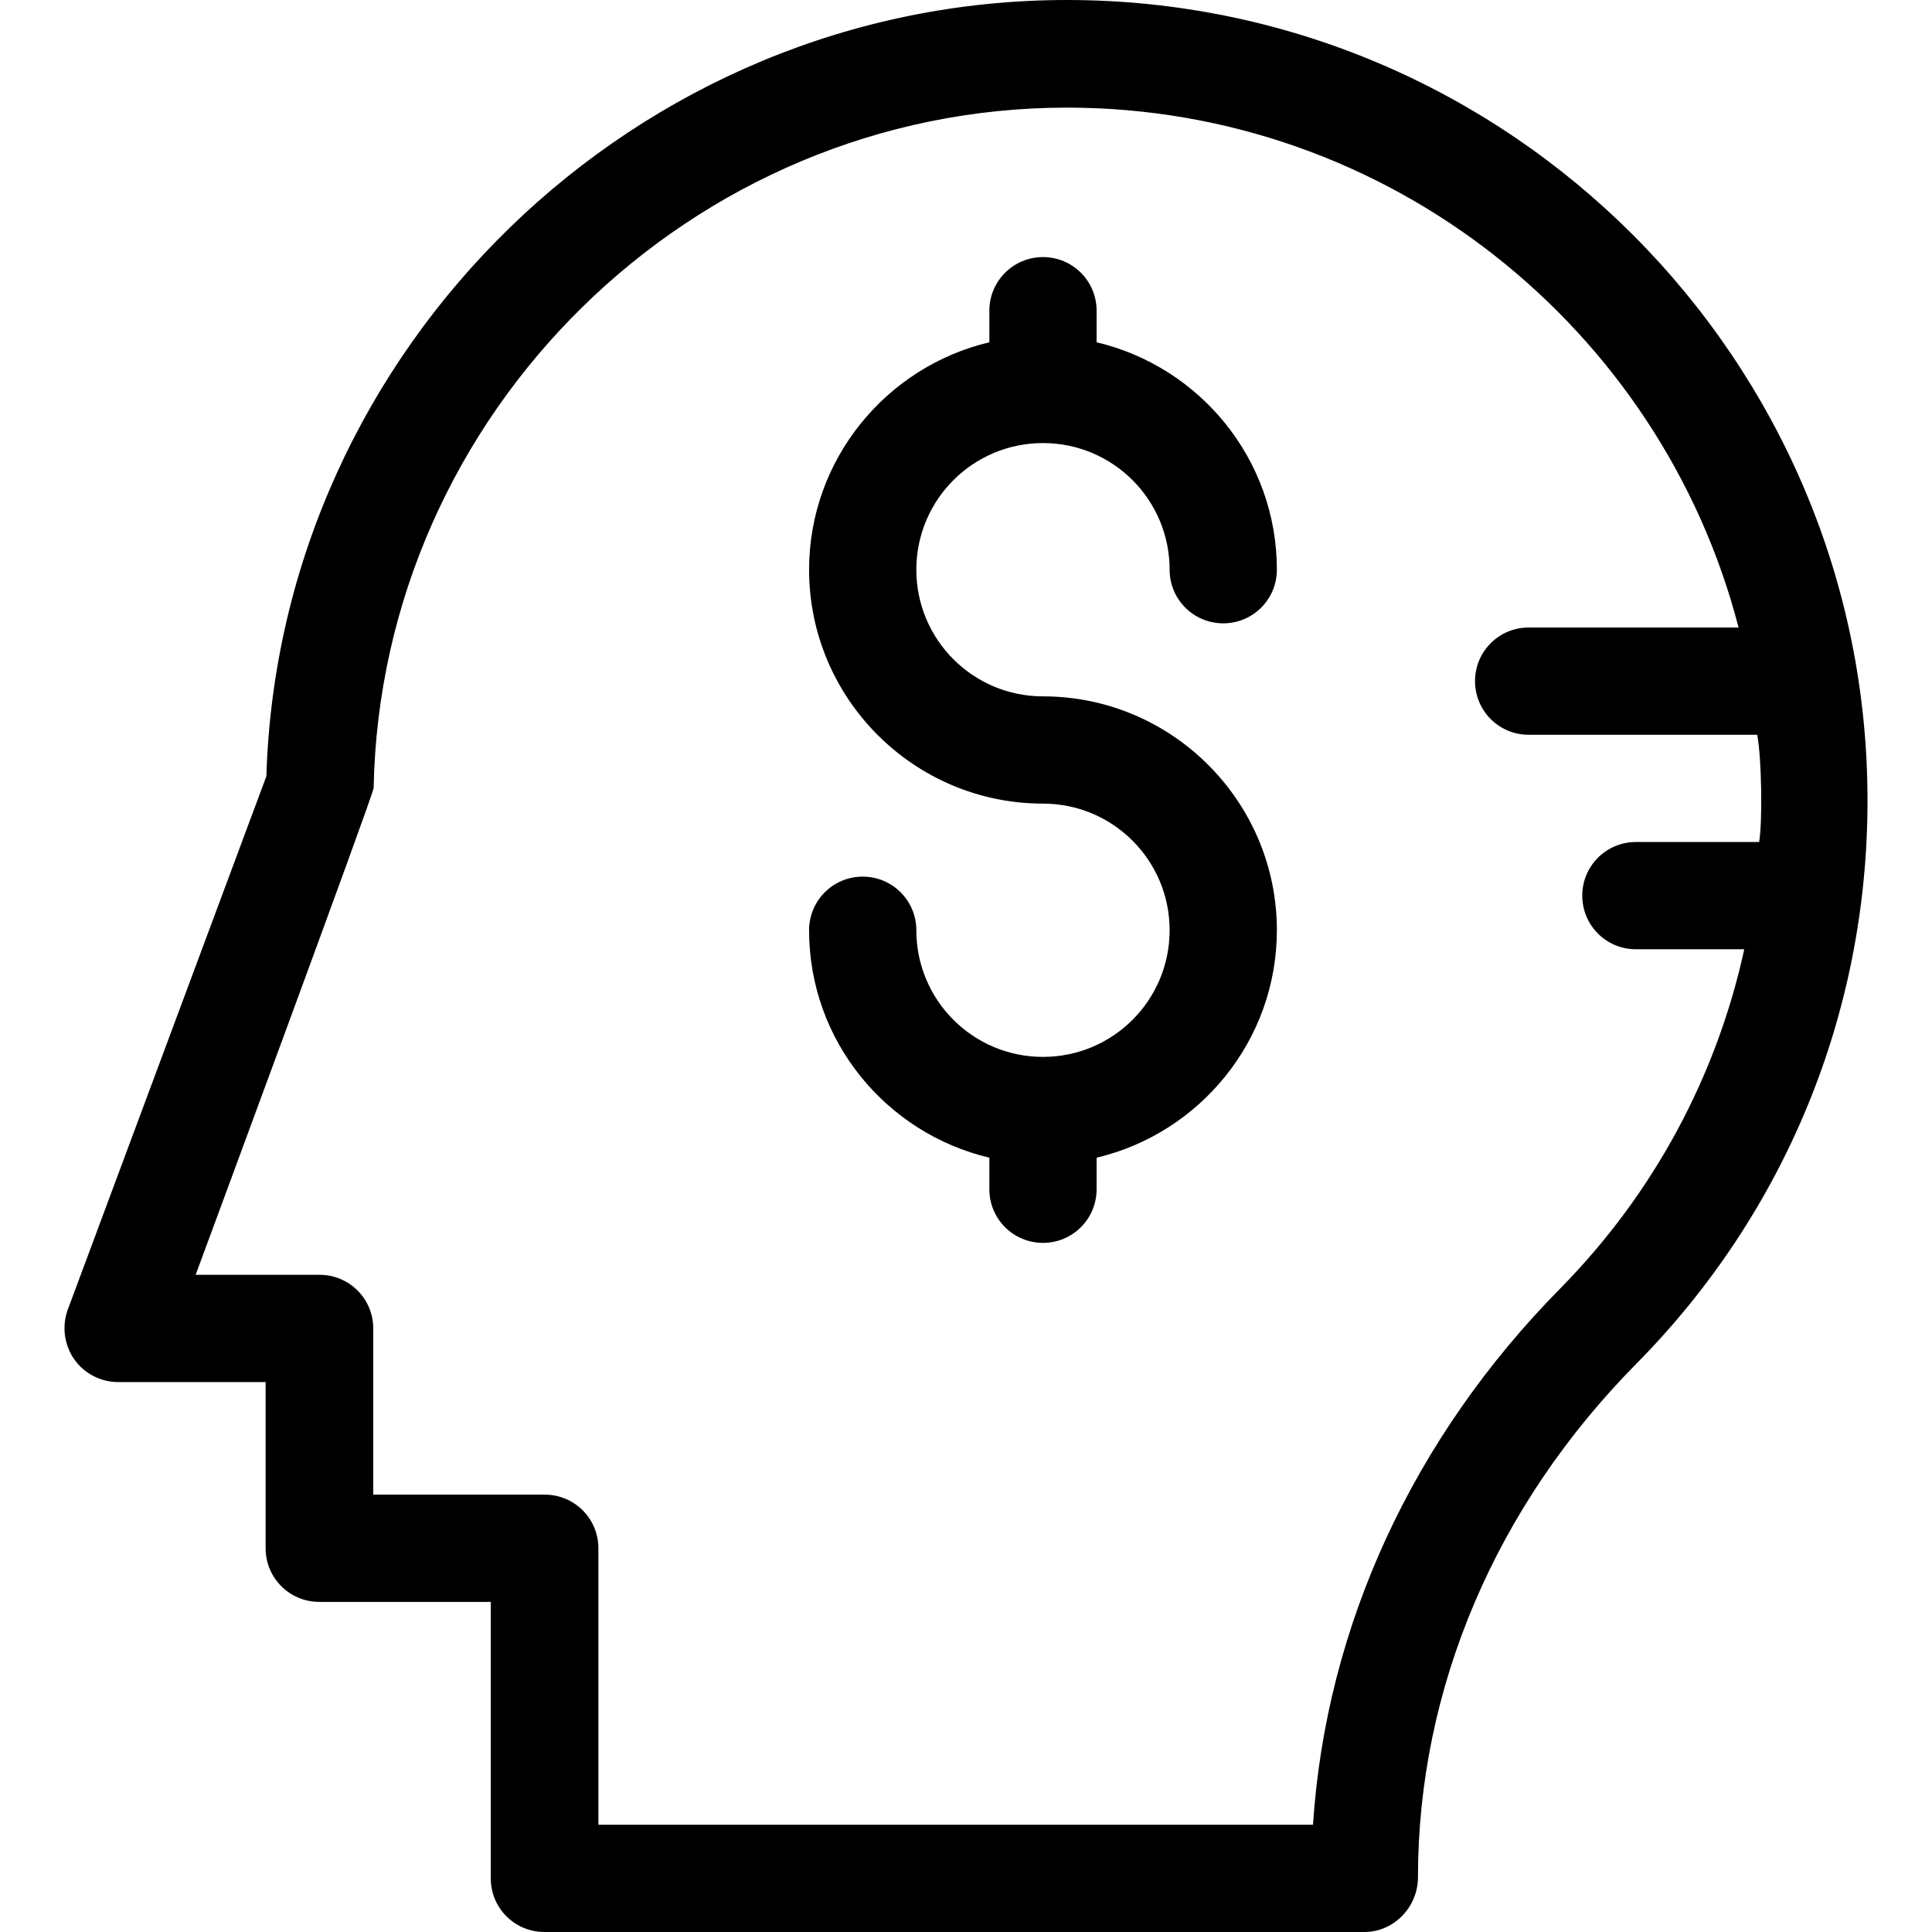
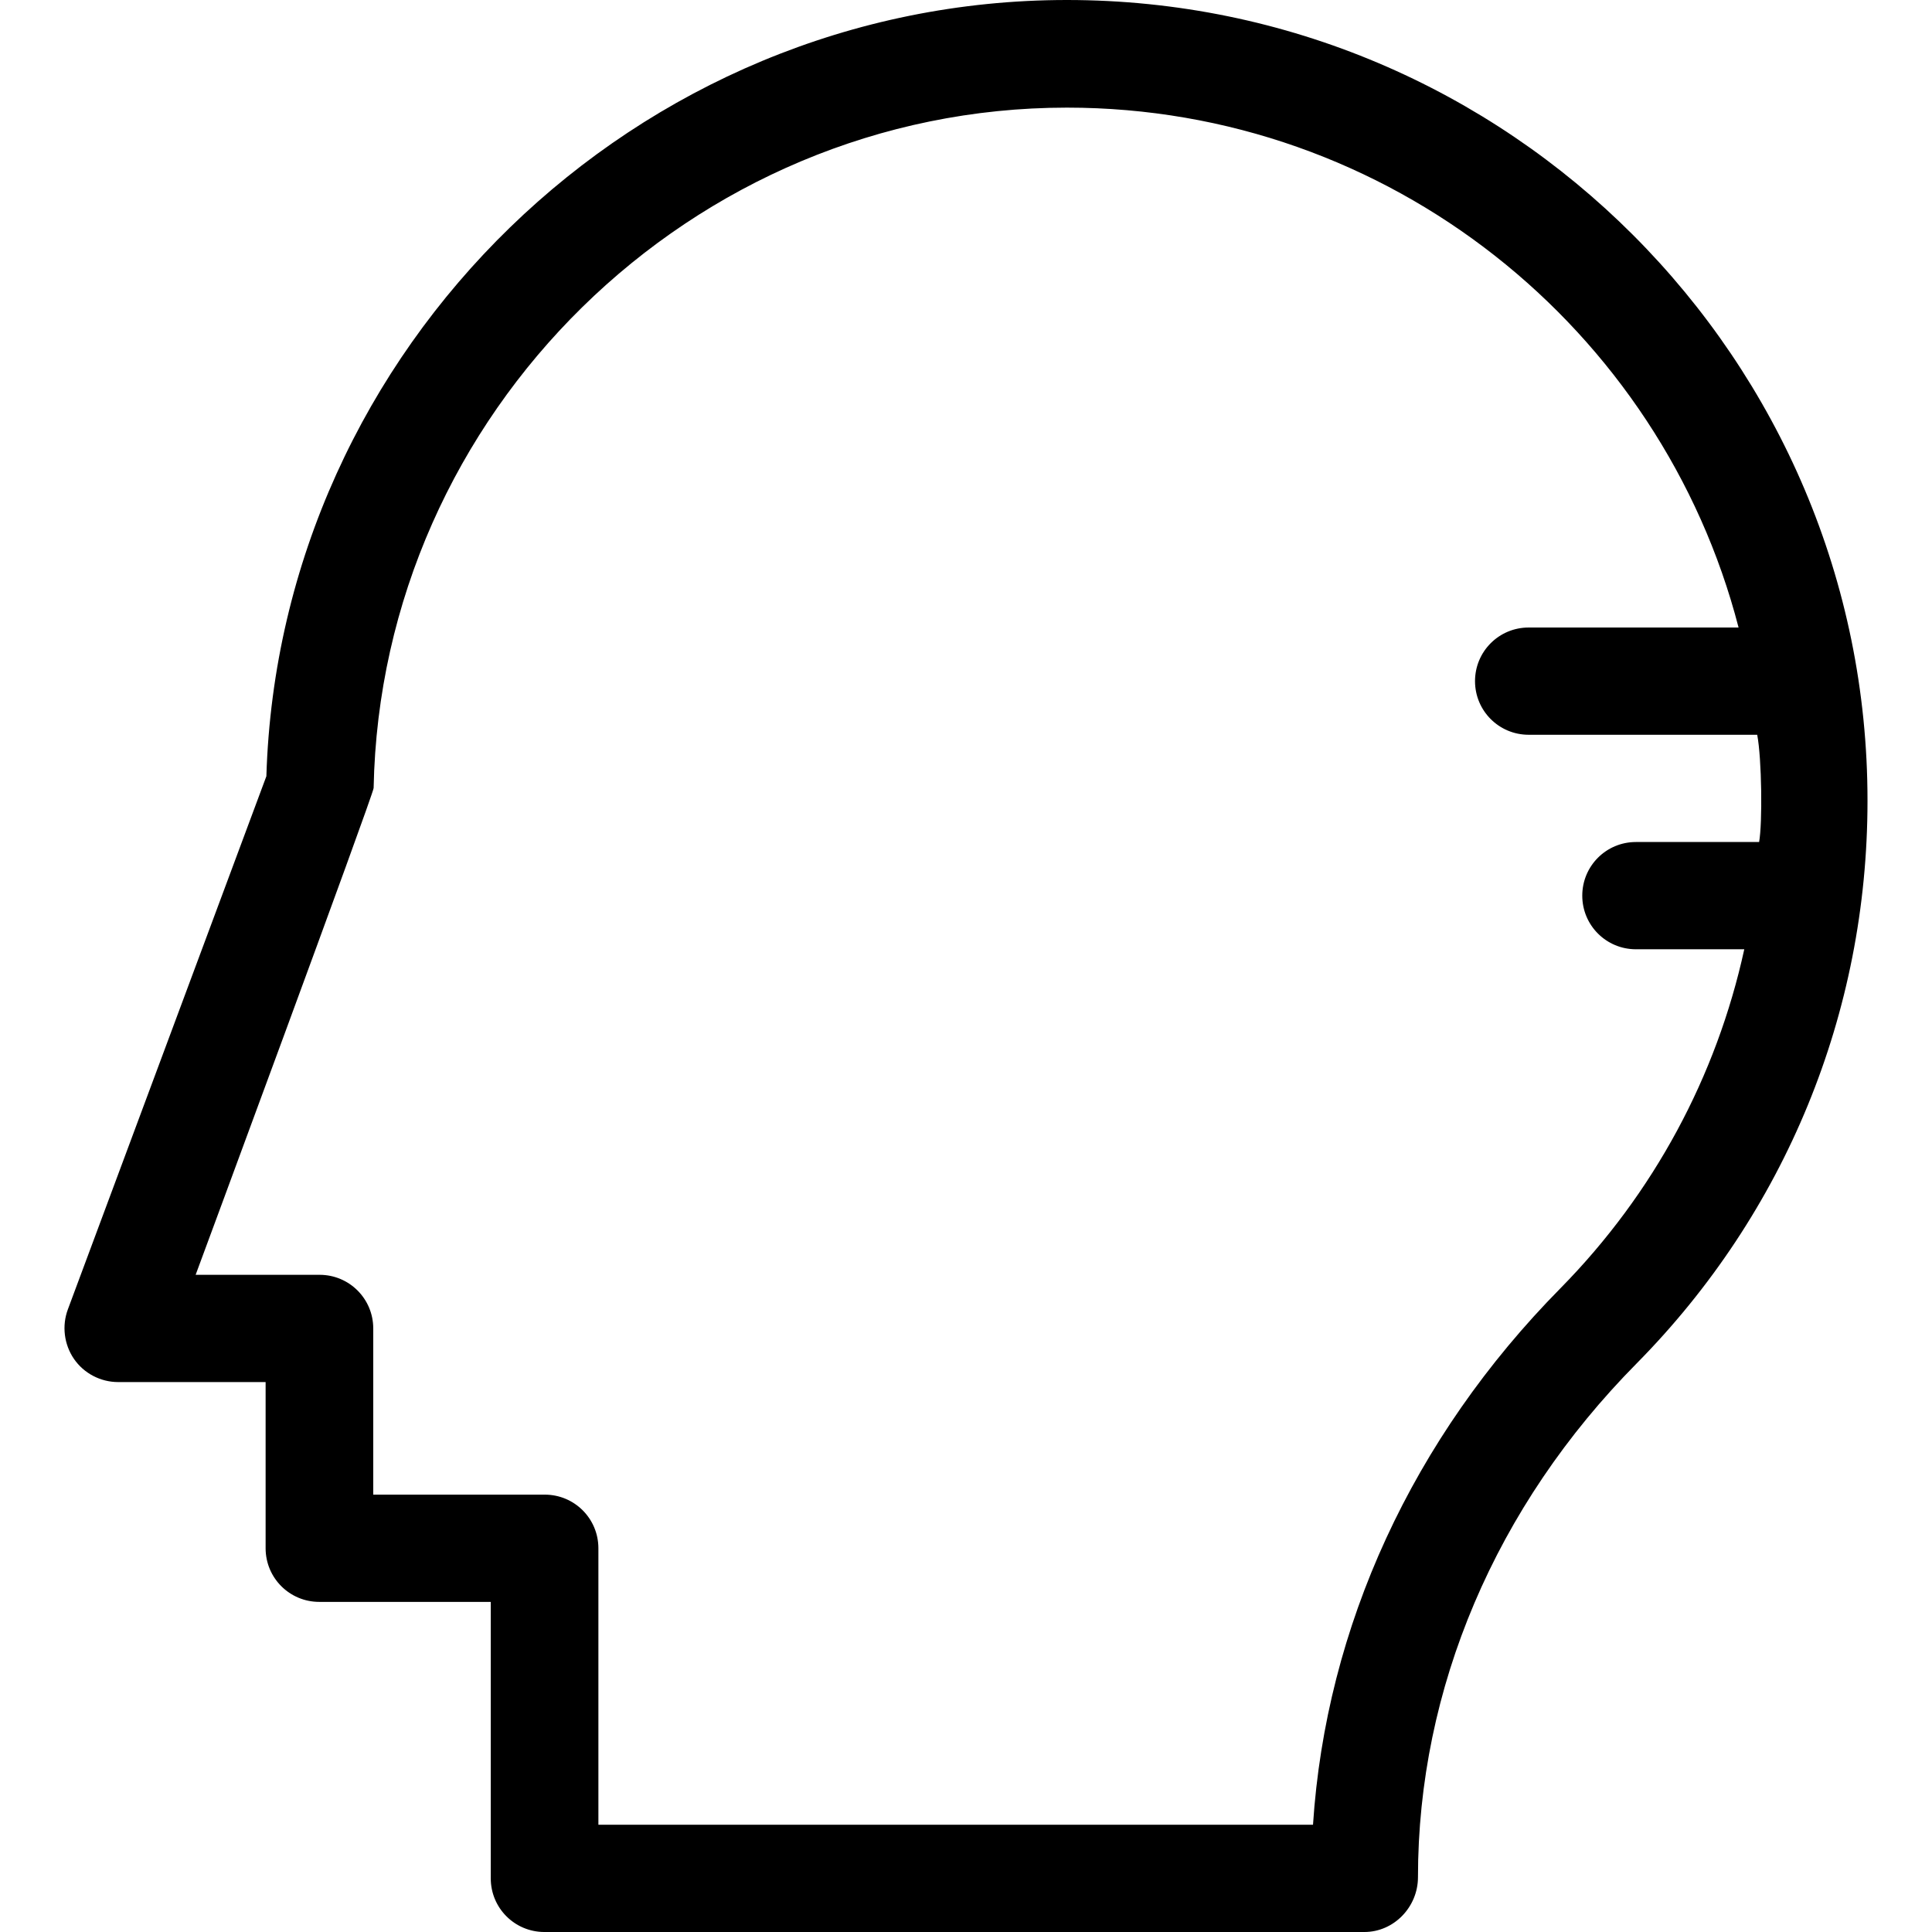
<svg xmlns="http://www.w3.org/2000/svg" fill="#000000" height="800px" width="800px" version="1.1" id="Layer_1" viewBox="0 0 508 508" xml:space="preserve">
  <g>
    <g>
      <path d="M280.541,0c-113.2,0-207.1,91.4-210.5,204.1l-52.2,140.2c-1.6,4.3-1,9.2,1.6,13c2.6,3.8,7,6.1,11.6,6.1h38.8v43.7    c0,7.8,6.3,14.1,14.1,14.1h45.1v72.7c0,7.8,6.3,14.1,14.1,14.1h215.6c7.8,0,14.1-6.6,14.1-14.4c0-49.6,20.4-97.6,57.5-135.1    c39.1-39.6,60.7-92.2,60.7-147.9C491.141,94.5,396.641,0,280.541,0z M430.141,249.6h28.5c-7.3,33.4-23.8,64.2-48.3,89.1    c-38.9,39.4-61.7,89-65.1,141.1h-187.9v-72.7c0-7.8-6.3-14.1-14.1-14.1h-45.1v-43.7c0-7.8-6.3-14.1-14.1-14.1h-32.6    c0,0,46.8-126.4,46.8-128c1.9-98.6,83.6-178.9,182.3-178.9c84.8,0,156.3,58.2,176.6,136.7h-55.2c-7.8,0-14.1,6.3-14.1,14.1    c0,7.8,6.3,14.1,14.1,14.1h60.1c1.2,6.3,1.4,23.2,0.5,28.2h-32.4c-7.8,0-14.1,6.3-14.1,14.1    C416.041,243.3,422.341,249.6,430.141,249.6z" />
    </g>
  </g>
  <g>
    <g>
-       <path d="M274.241,183.1c-18.4,0-33.3-14.9-33.3-33.3s14.9-33.3,33.3-33.3s33.3,14.9,33.3,33.3c0,7.8,6.3,14.1,14.1,14.1    c7.8,0,14.1-6.3,14.1-14.1c0-29.1-20.3-53.4-47.4-59.8v-8.3c0-7.8-6.3-14.1-14.1-14.1c-7.8,0-14.1,6.3-14.1,14.1V90    c-27.1,6.4-47.4,30.8-47.4,59.8c0,33.9,27.6,61.5,61.5,61.5c18.4,0,33.3,14.9,33.3,33.3c0,18.4-14.9,33.3-33.3,33.3    c-18.4,0-33.3-14.9-33.3-33.3c0-7.8-6.3-14.1-14.1-14.1c-7.8,0-14.1,6.3-14.1,14.1c0,29.1,20.3,53.4,47.4,59.8v8.3    c0,7.8,6.3,14.1,14.1,14.1s14.1-6.3,14.1-14.1v-8.3c27.1-6.4,47.4-30.8,47.4-59.8C335.741,210.7,308.141,183.1,274.241,183.1z" />
-     </g>
+       </g>
  </g>
</svg>